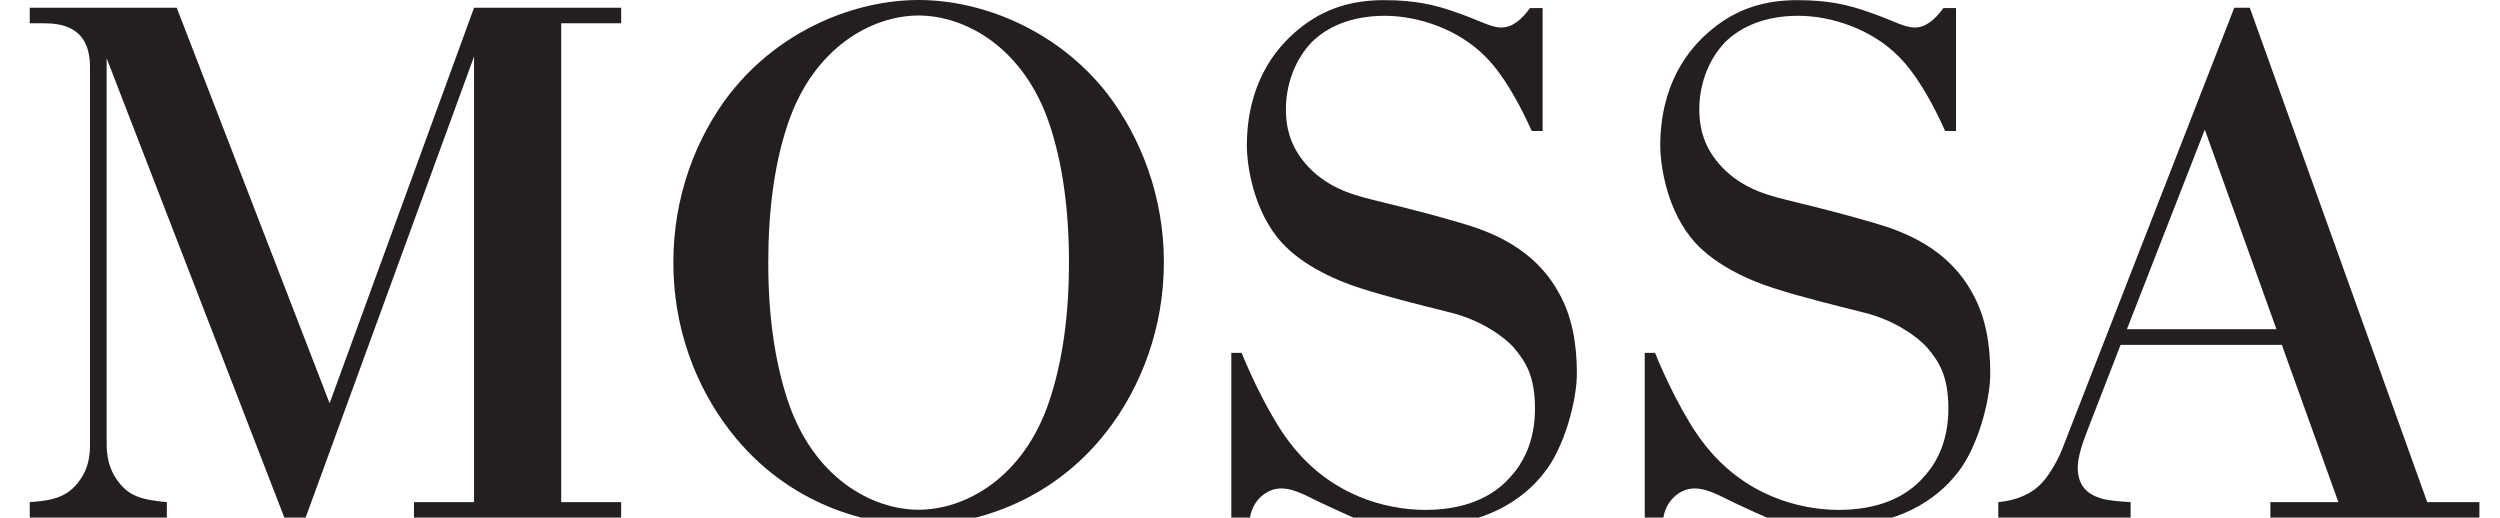
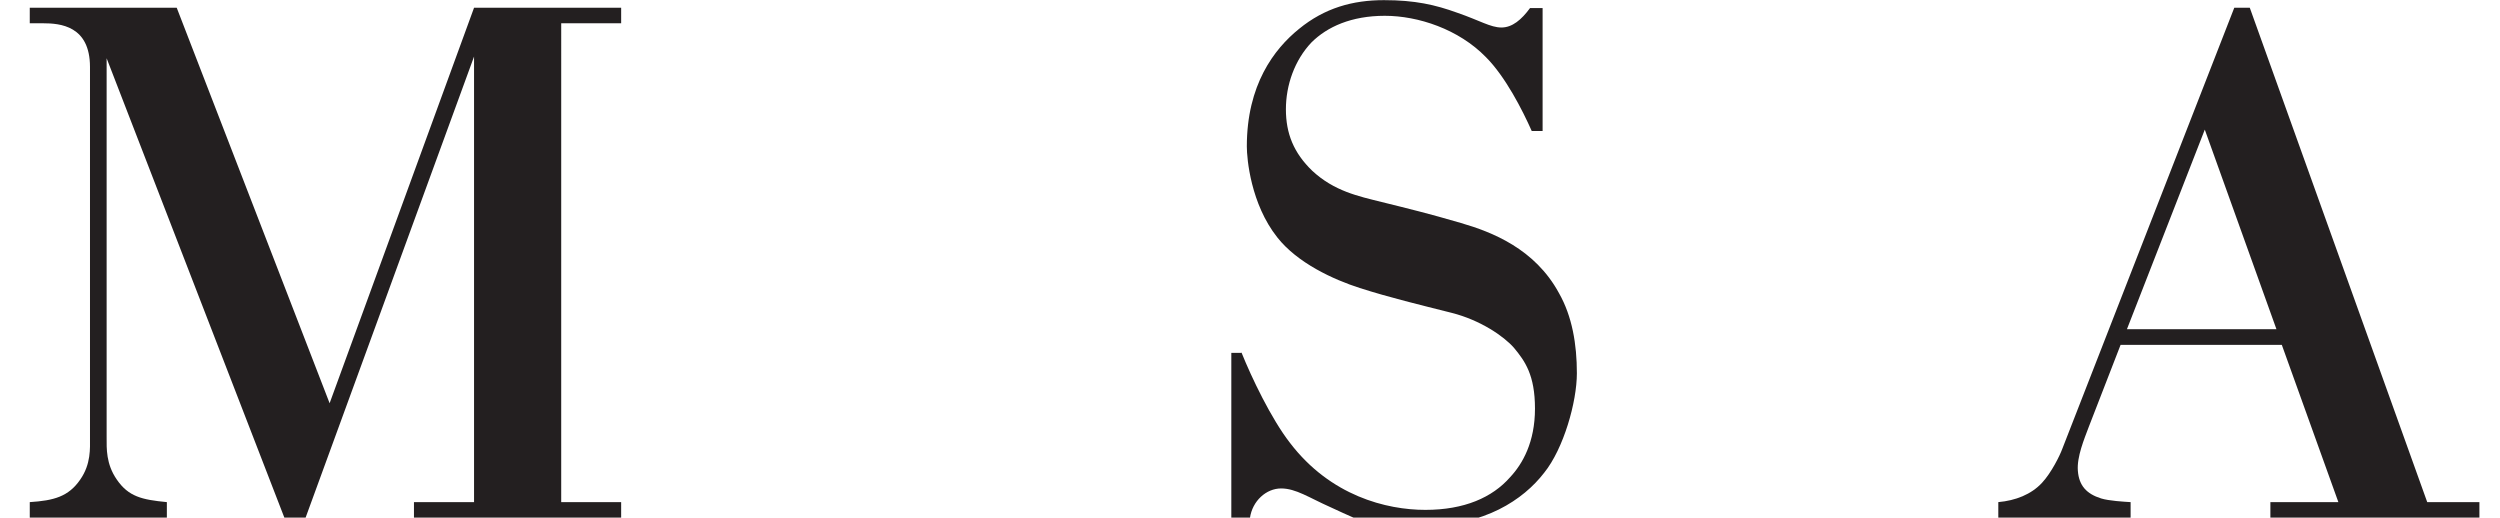
<svg xmlns="http://www.w3.org/2000/svg" id="Layer_1" version="1.1" viewBox="0 0 1772.5 367">
  <defs>
    <style>
      .st0 {
        fill: #231f20;
      }
    </style>
  </defs>
-   <path class="st0" d="M517.7,66.2C553.1,21,606.6,0,651.3,0s98.2,21,133.6,66.2c24.2,31.5,40.3,73.4,40.3,119.7s-16,88.3-40.3,119.7c-41.4,53.5-99.4,66.8-133.6,66.8s-92.2-13.2-133.6-66.8c-24.3-31.4-40.3-72.6-40.3-119.5s16-88.5,40.3-120ZM558.6,284.2c18.2,54.6,59.6,77.2,92.7,77.2s74.5-22.6,92.7-77.2c9.4-28.2,13.9-60.7,13.9-98.2s-4.6-70.6-13.9-98.2c-18.2-54.1-59.6-76.8-92.7-76.8s-74.5,22.6-92.7,76.8c-9.4,27.6-13.9,60.9-13.9,98.5s4.6,69.8,13.9,98Z" />
  <path class="st0" d="M440.4,16.5V5.5h-104.3l-102.4,280.4L125.3,5.5H21.1v11h9.3c12.2,0,33.4,1.7,33.4,31v262.7c0,7.7.8,18.7-6.9,29.8-8.3,12.1-18.7,14.9-35.8,16v11h97.2v-11c-17.7-1.7-27.2-3.9-35.5-16-7.7-11.1-7.2-22.1-7.2-29.8V41.3l128.1,331.1h11L336.1,40.1v315.9h-42.6v11h146.9v-11h-42.5V16.5h42.5Z" />
-   <path class="st0" d="M1173.3,249.9c7.1,17.7,21.1,47,34.4,64.1,28.7,37.6,68.4,47.5,96,47.5s47.5-8.8,60.1-23.2c8.8-9.4,17.6-24.8,17.6-48.6s-7.1-33.7-14.9-43.1c-7.2-8.2-23.7-19.6-44.2-24.8-22.2-5.6-44.2-10.9-65.1-17.6-18.7-6-44.2-17.7-58.5-35.9-18.8-23.7-21.6-55.7-21.6-64.5,0-43.6,19.3-69,37-83.3,18.2-14.9,38.1-20.4,60.2-20.4s36.4,3.3,51.9,8.9c16,5.5,23.7,10.5,31.4,10.5s14.2-5.5,20.3-13.8h8.9v87.2h-7.7c-6.6-14.9-18.7-38.6-32.5-52.4-19.3-19.8-48-29.3-71.7-29.3s-40.8,7.8-51.9,18.8c-12.1,12.7-18.2,30.4-18.2,47.5s5.5,30.9,18.7,43.6c15.5,14.4,32.6,18,49.1,22.1,19.4,4.8,33.4,8.2,56.3,14.9,22,6.4,52.4,18.2,69.5,49.7,9.4,16.5,12.7,36.4,12.7,56.8s-9.4,53.5-23.2,70.6c-14.9,19.3-42.5,37.5-84.4,37.5s-40.9-1.1-67.3-13.2c-14.9-6.6-24.3-13.2-34.8-13.2s-20.4,8.8-22.1,21h-13.2v-117.1h7Z" />
  <path class="st0" d="M880.2,249.9c7.1,17.7,21.1,47,34.4,64.1,28.7,37.6,68.4,47.5,96,47.5s47.5-8.8,60.1-23.2c8.8-9.4,17.6-24.8,17.6-48.6s-7.1-33.7-14.9-43.1c-7.2-8.2-23.7-19.6-44.2-24.8-22.2-5.6-44.2-10.9-65.1-17.6-18.7-6-44.2-17.7-58.5-35.9-18.8-23.7-21.6-55.7-21.6-64.5,0-43.6,19.3-69,37-83.3,18.2-14.9,38.1-20.4,60.2-20.4s36.4,3.3,51.9,8.9c16,5.5,23.7,10.5,31.4,10.5s14.2-5.5,20.3-13.8h8.9v87.2h-7.7c-6.6-14.9-18.7-38.6-32.5-52.4-19.3-19.8-48-29.3-71.7-29.3s-40.8,7.8-51.9,18.8c-12.1,12.7-18.2,30.4-18.2,47.5s5.5,30.9,18.7,43.6c15.5,14.4,32.6,18,49.1,22.1,19.4,4.8,33.4,8.2,56.3,14.9,22,6.4,52.4,18.2,69.5,49.7,9.4,16.5,12.7,36.4,12.7,56.8s-9.4,53.5-23.2,70.6c-14.9,19.3-42.5,37.5-84.4,37.5s-40.9-1.1-67.3-13.2c-14.9-6.6-24.3-13.2-34.8-13.2s-20.4,8.8-22.1,21h-13.2v-117.1h7Z" />
  <path class="st0" d="M1720.9,356h0S1595.1,5.5,1595.1,5.5h-11l-122,312.9c-1.6,4.4-7.6,16.7-14.3,23.9-7.7,8.3-18.8,12.6-31,13.7v11h93.8v-11c-5-.3-15.4-.9-20.9-2.6-10.5-3.3-15.7-9.2-16.5-19.6-.8-9.9,4.5-22.5,7.8-31.3l22.5-58h114.3l40.1,111.5h0s-48.2,0-48.2,0v11h148.2v-11h-37.2ZM1508,233.4l55.2-141.5,50.8,141.5h-106Z" />
</svg>